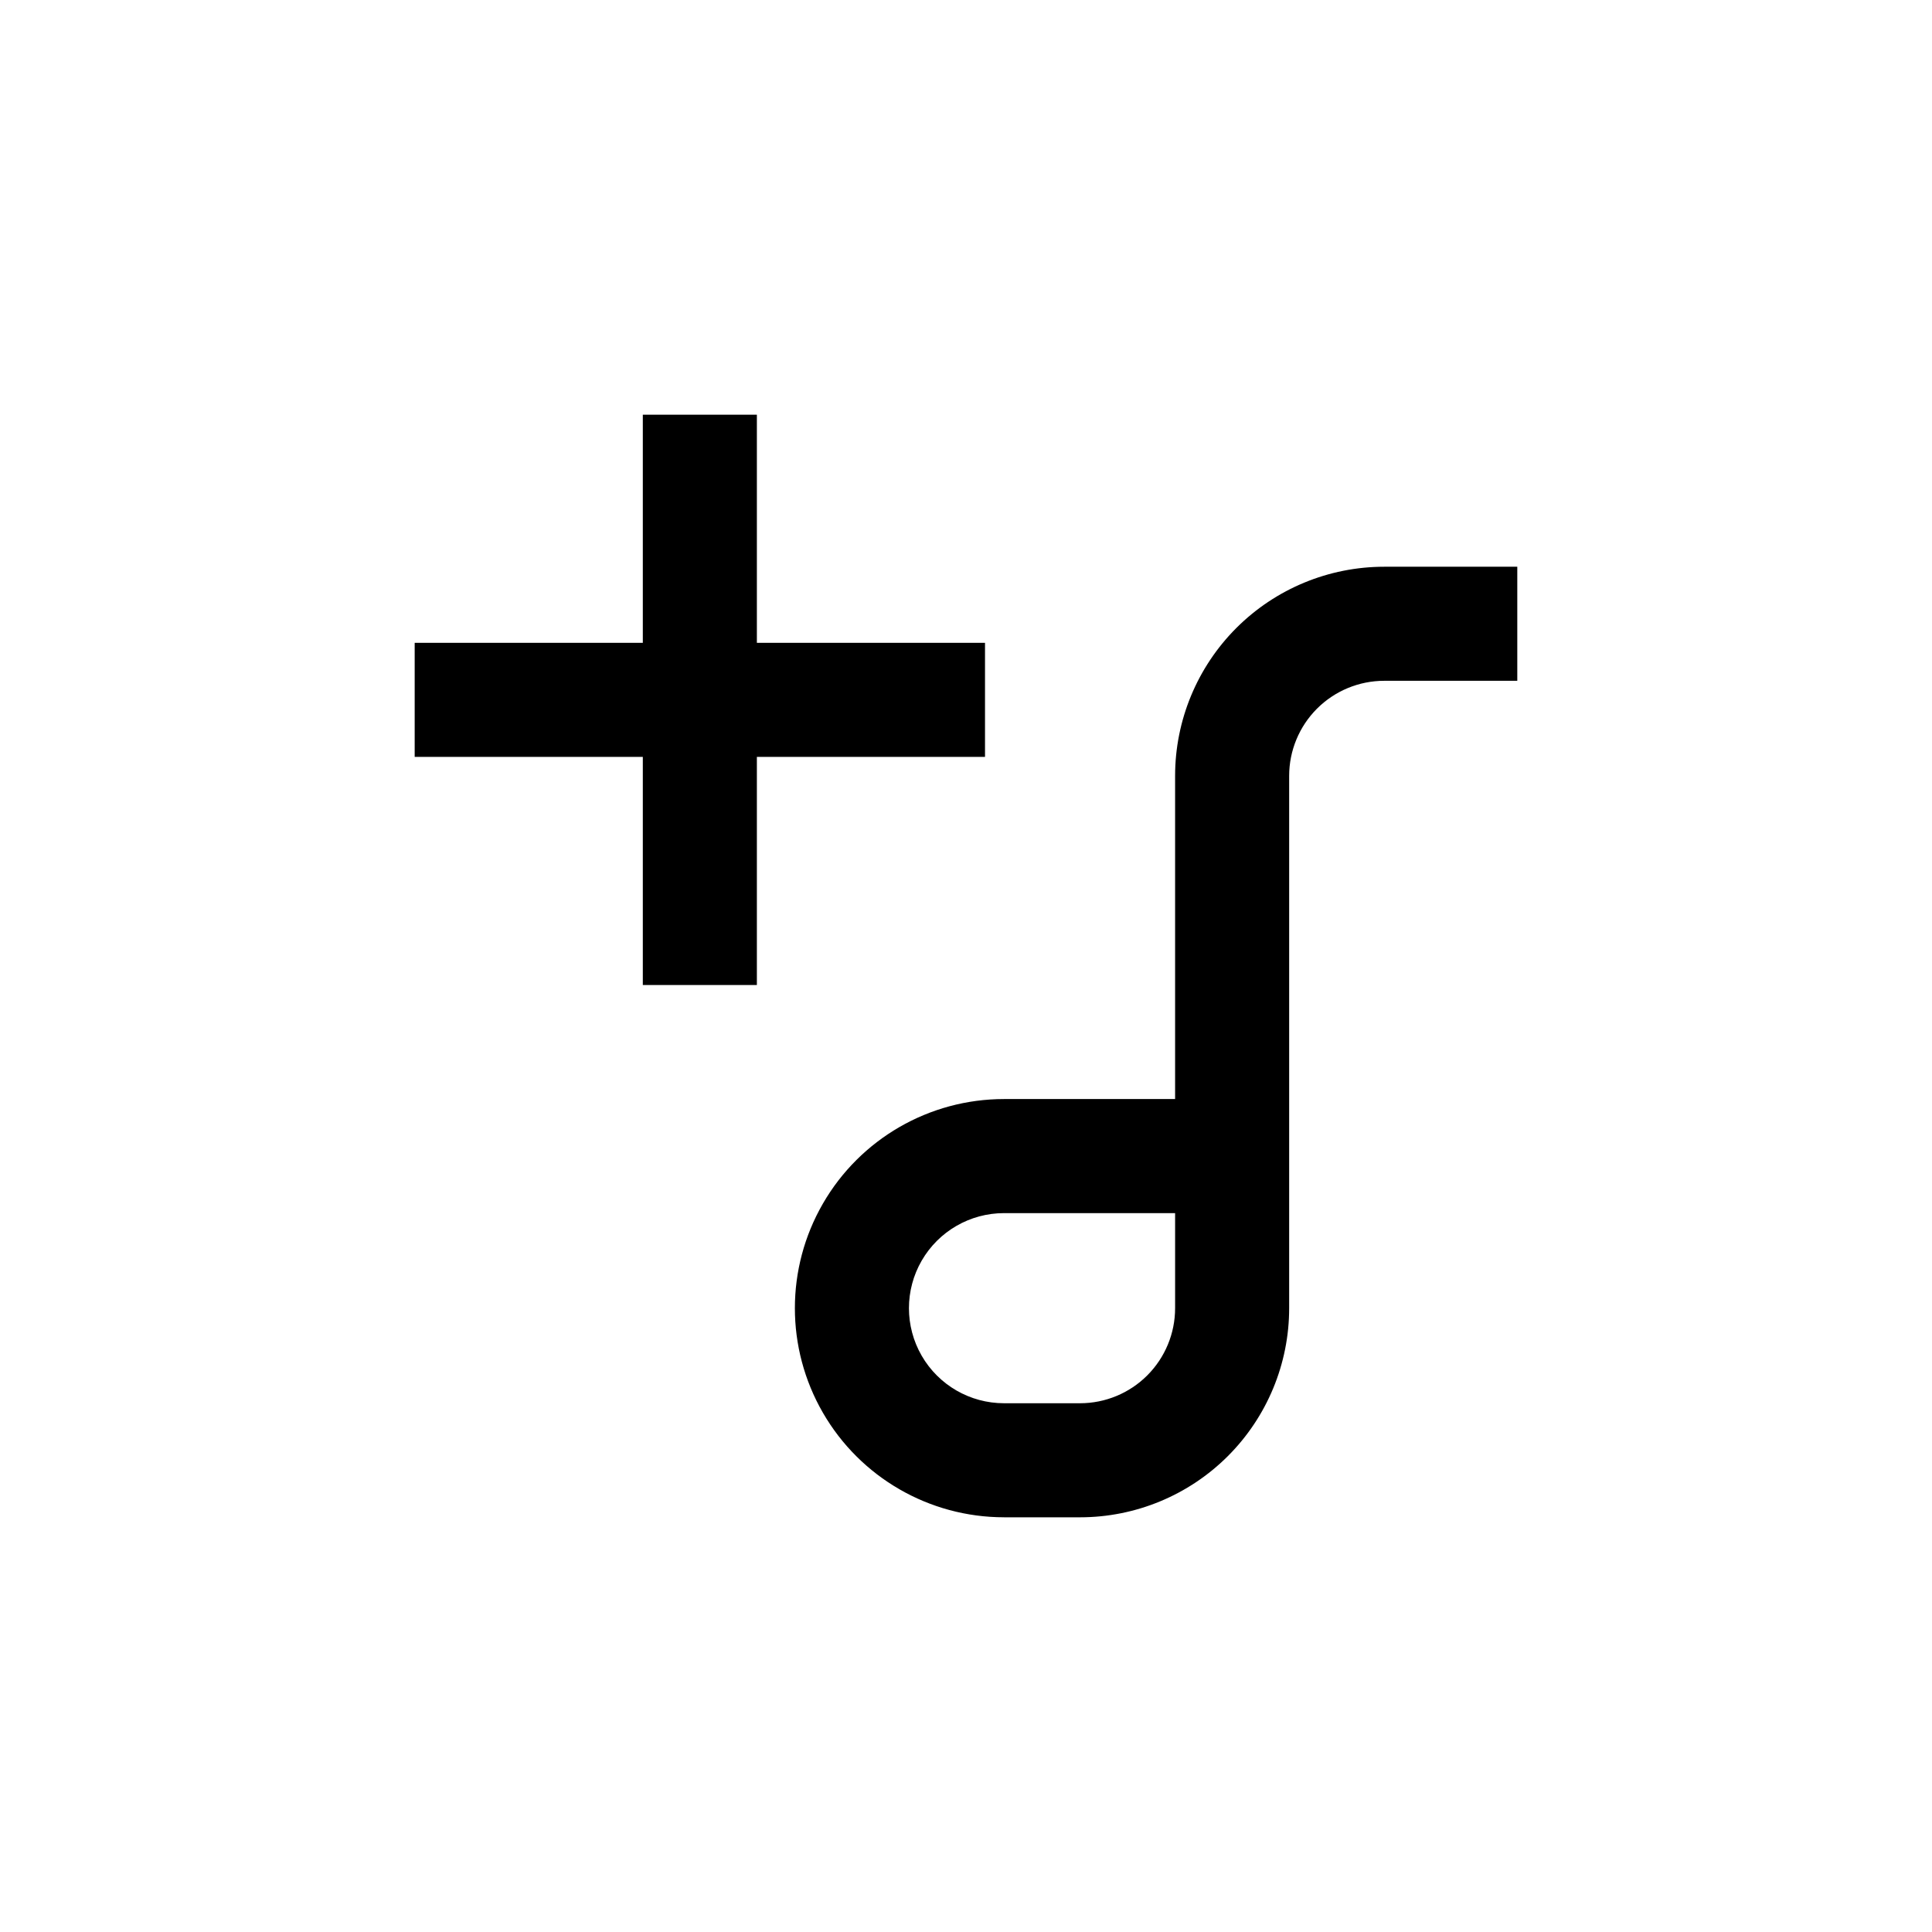
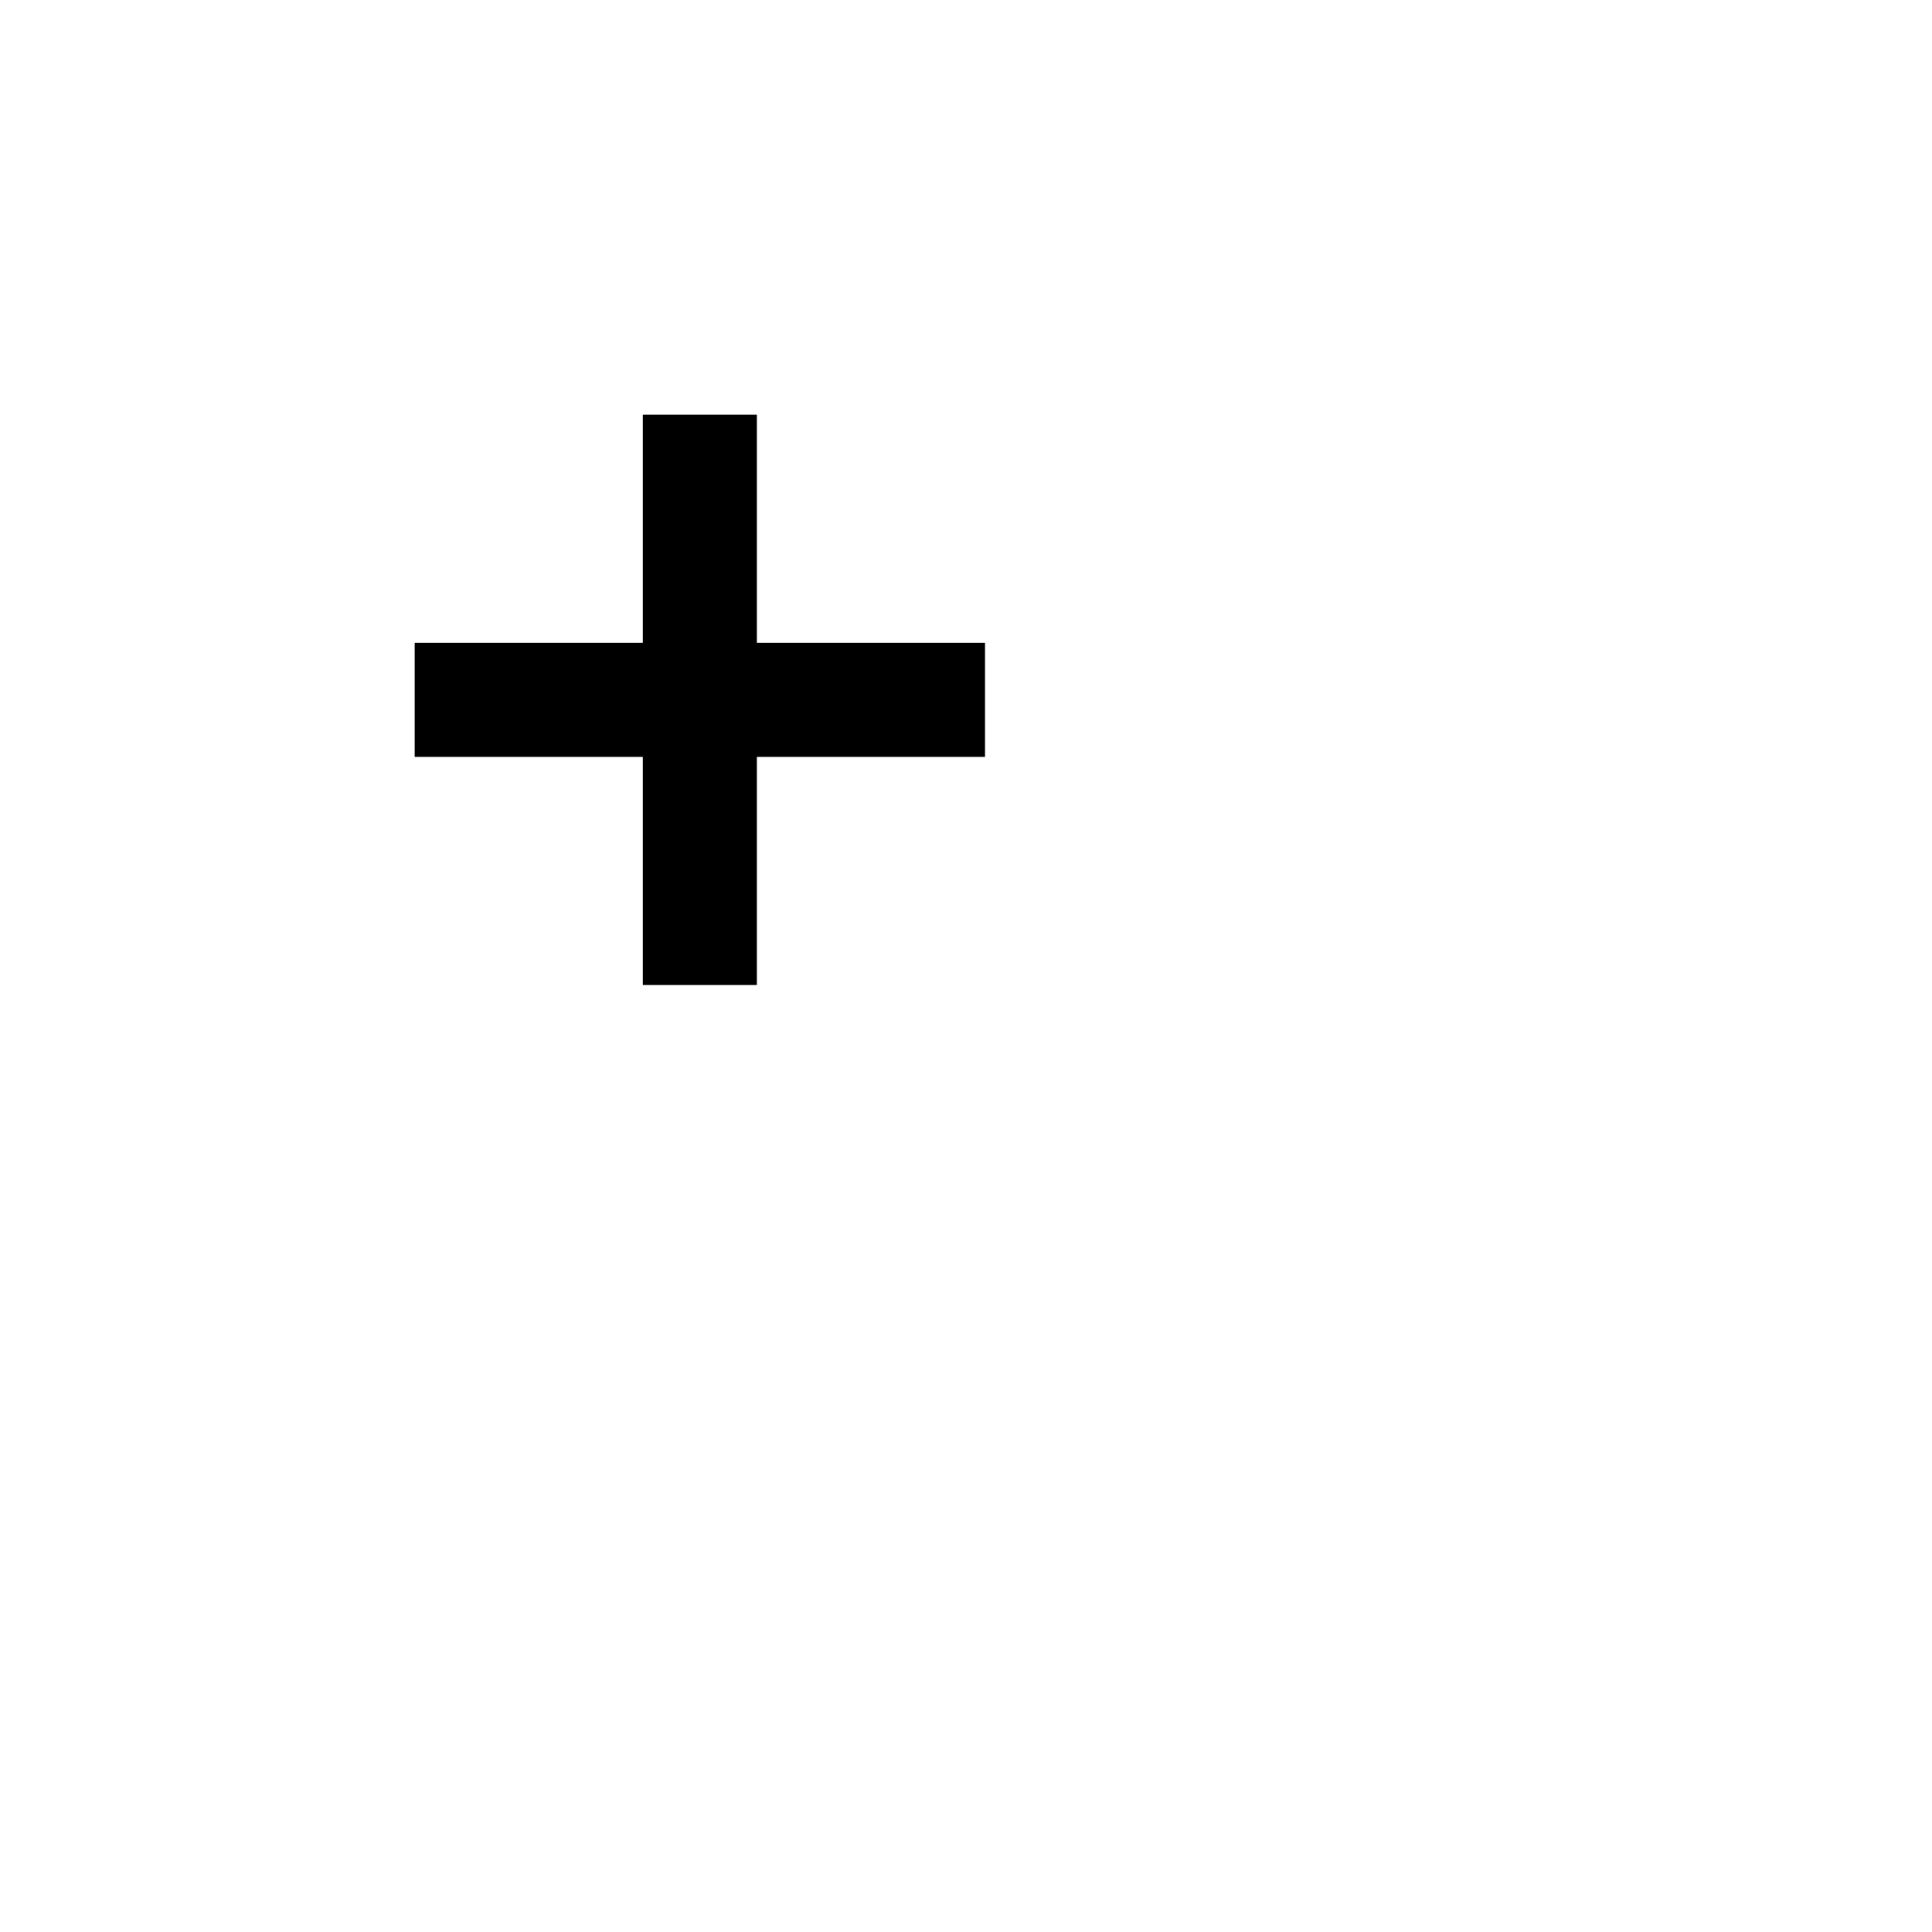
<svg xmlns="http://www.w3.org/2000/svg" fill="#000000" width="800px" height="800px" version="1.1" viewBox="144 144 512 512">
  <g>
-     <path d="m410.07 546.1h20.152c14.699 0 28.793-5.836 39.188-16.23 10.395-10.395 16.23-24.488 16.23-39.188v-141.07c0-6.68 2.656-13.086 7.379-17.812 4.727-4.723 11.133-7.379 17.812-7.379h35.266v-30.227h-35.266c-14.699 0-28.793 5.84-39.188 16.23-10.391 10.395-16.23 24.488-16.23 39.188v85.648h-45.344c-19.801 0-38.094 10.562-47.992 27.711-9.902 17.145-9.902 38.27 0 55.418 9.898 17.145 28.191 27.707 47.992 27.707zm0-80.609h45.344v25.191c0 6.68-2.656 13.09-7.379 17.812-4.723 4.727-11.133 7.379-17.812 7.379h-20.152c-9 0-17.316-4.801-21.816-12.594-4.5-7.797-4.5-17.398 0-25.191 4.5-7.793 12.816-12.598 21.816-12.598z" />
    <path d="m344.58 405.04v-60.457h60.457v-30.227h-60.457v-60.457h-30.227v60.457h-60.457v30.227h60.457v60.457z" />
  </g>
</svg>